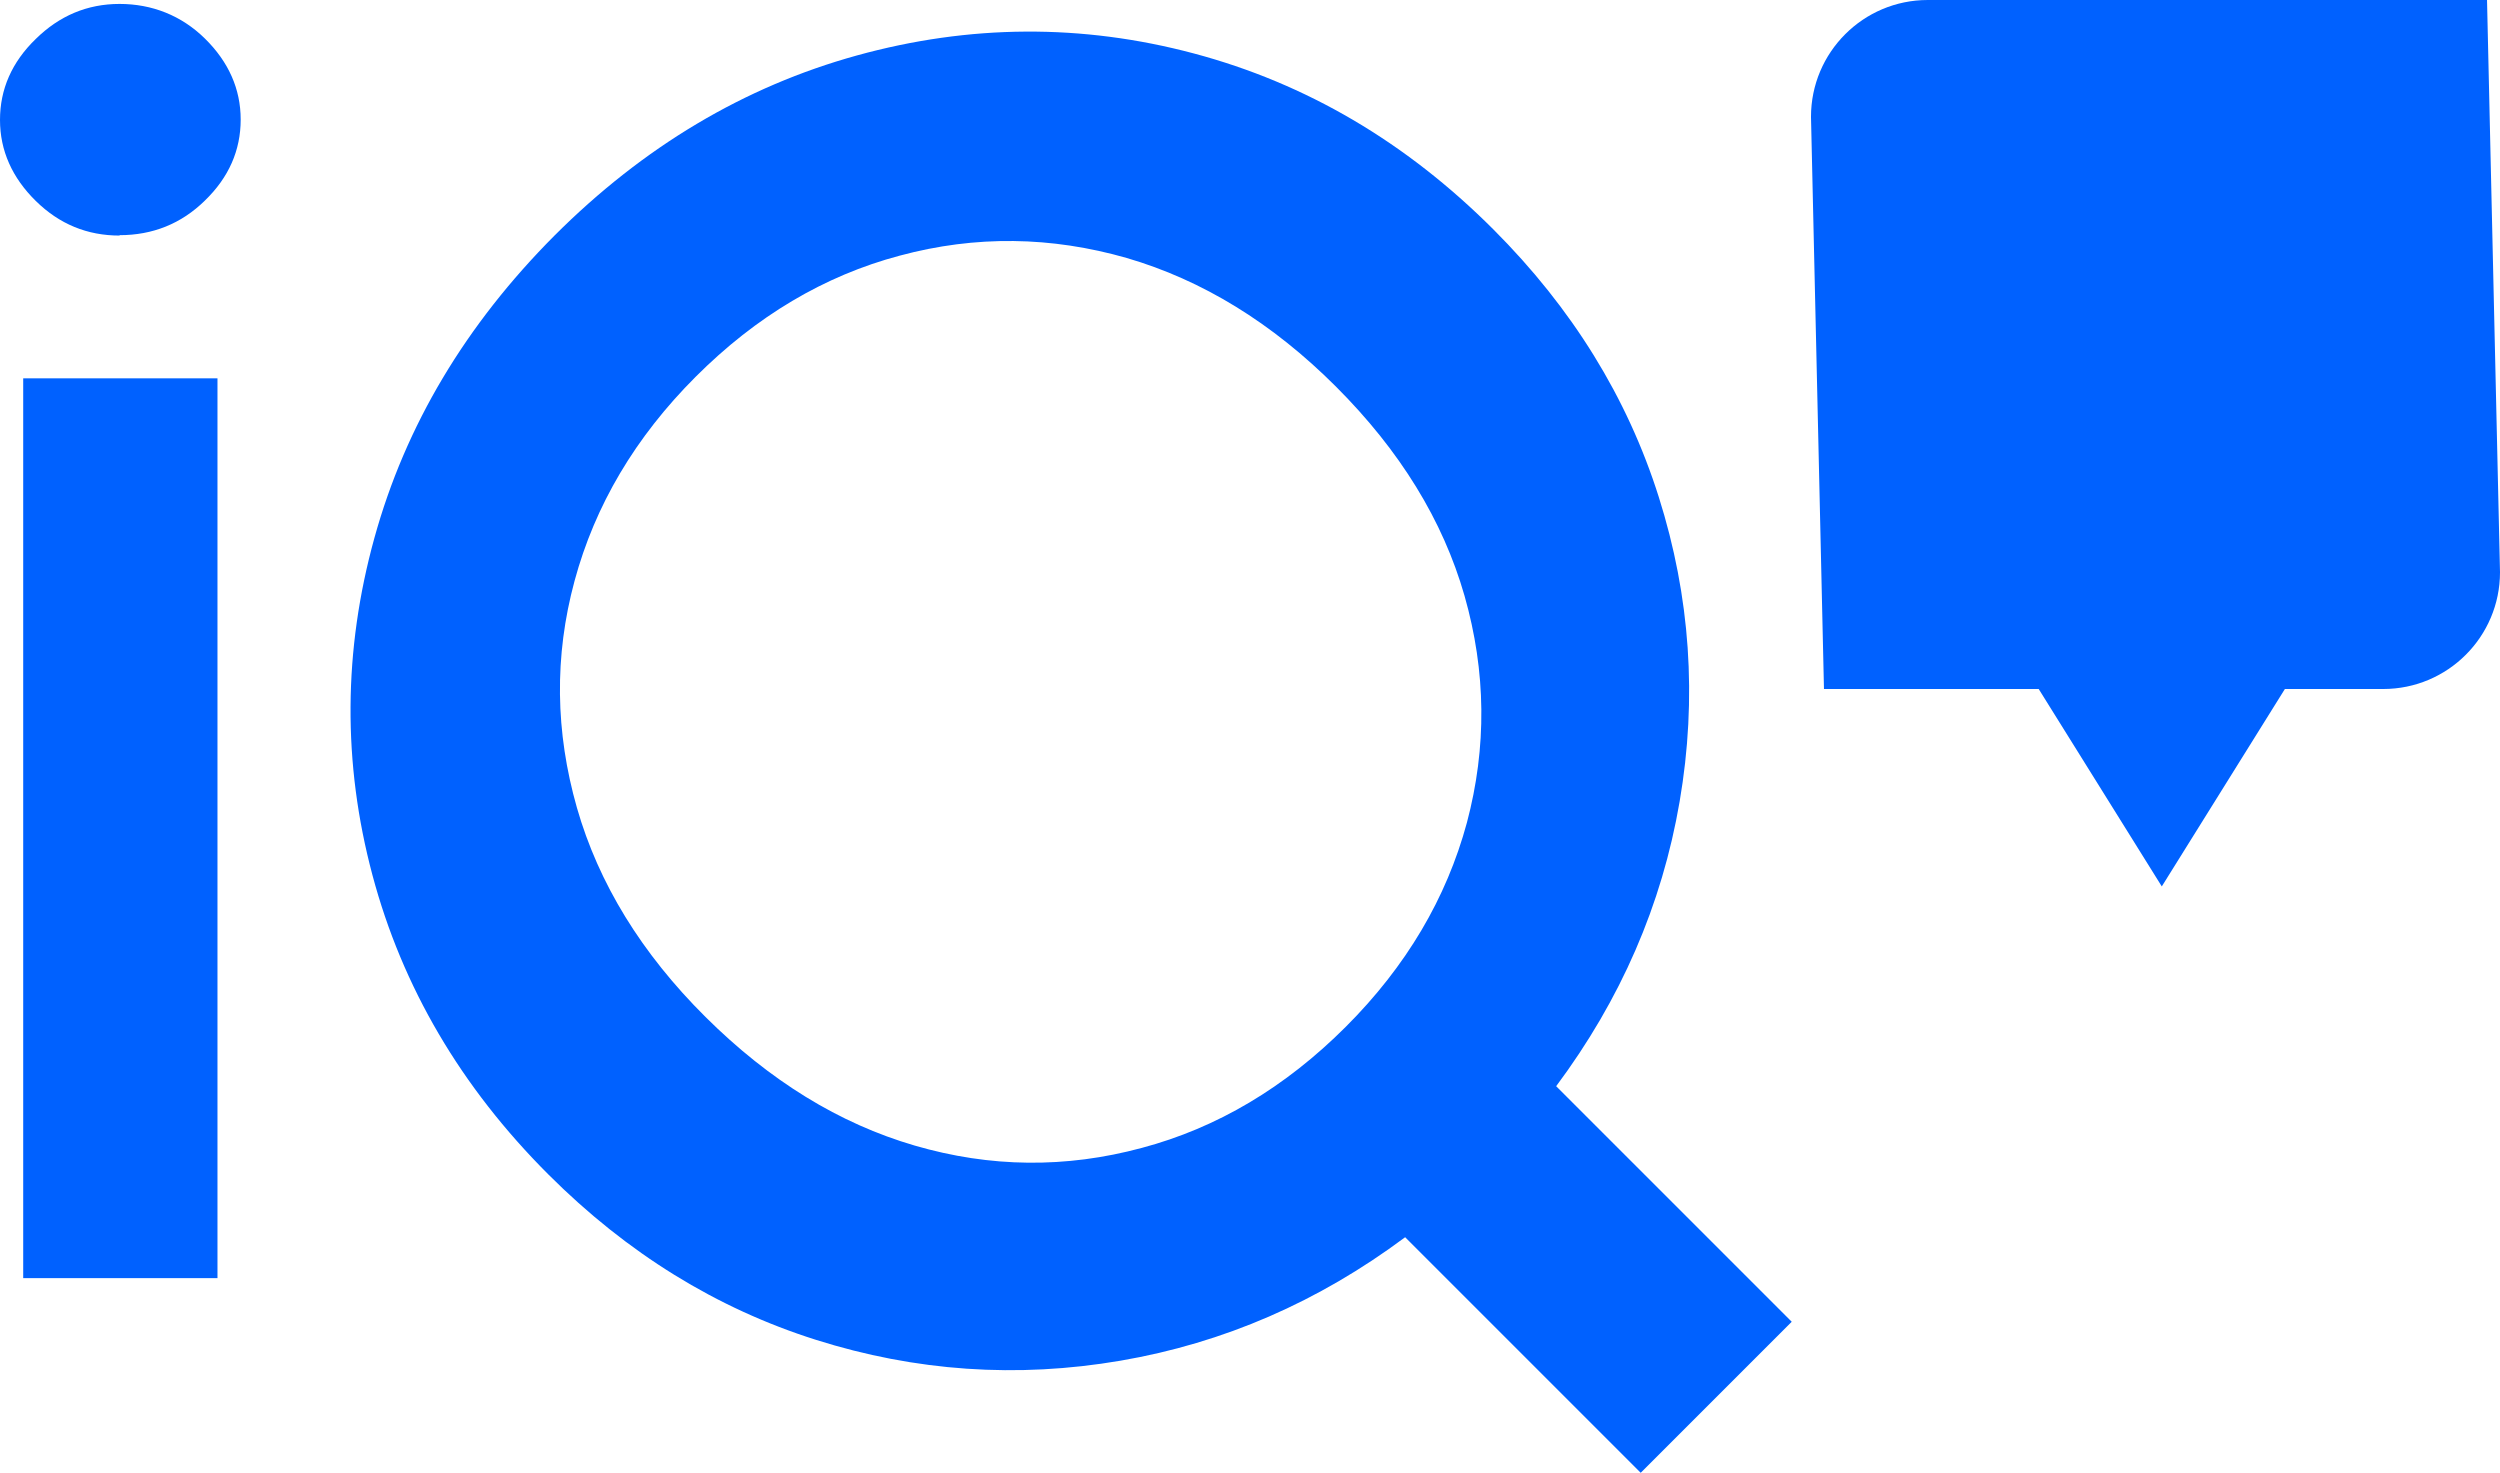
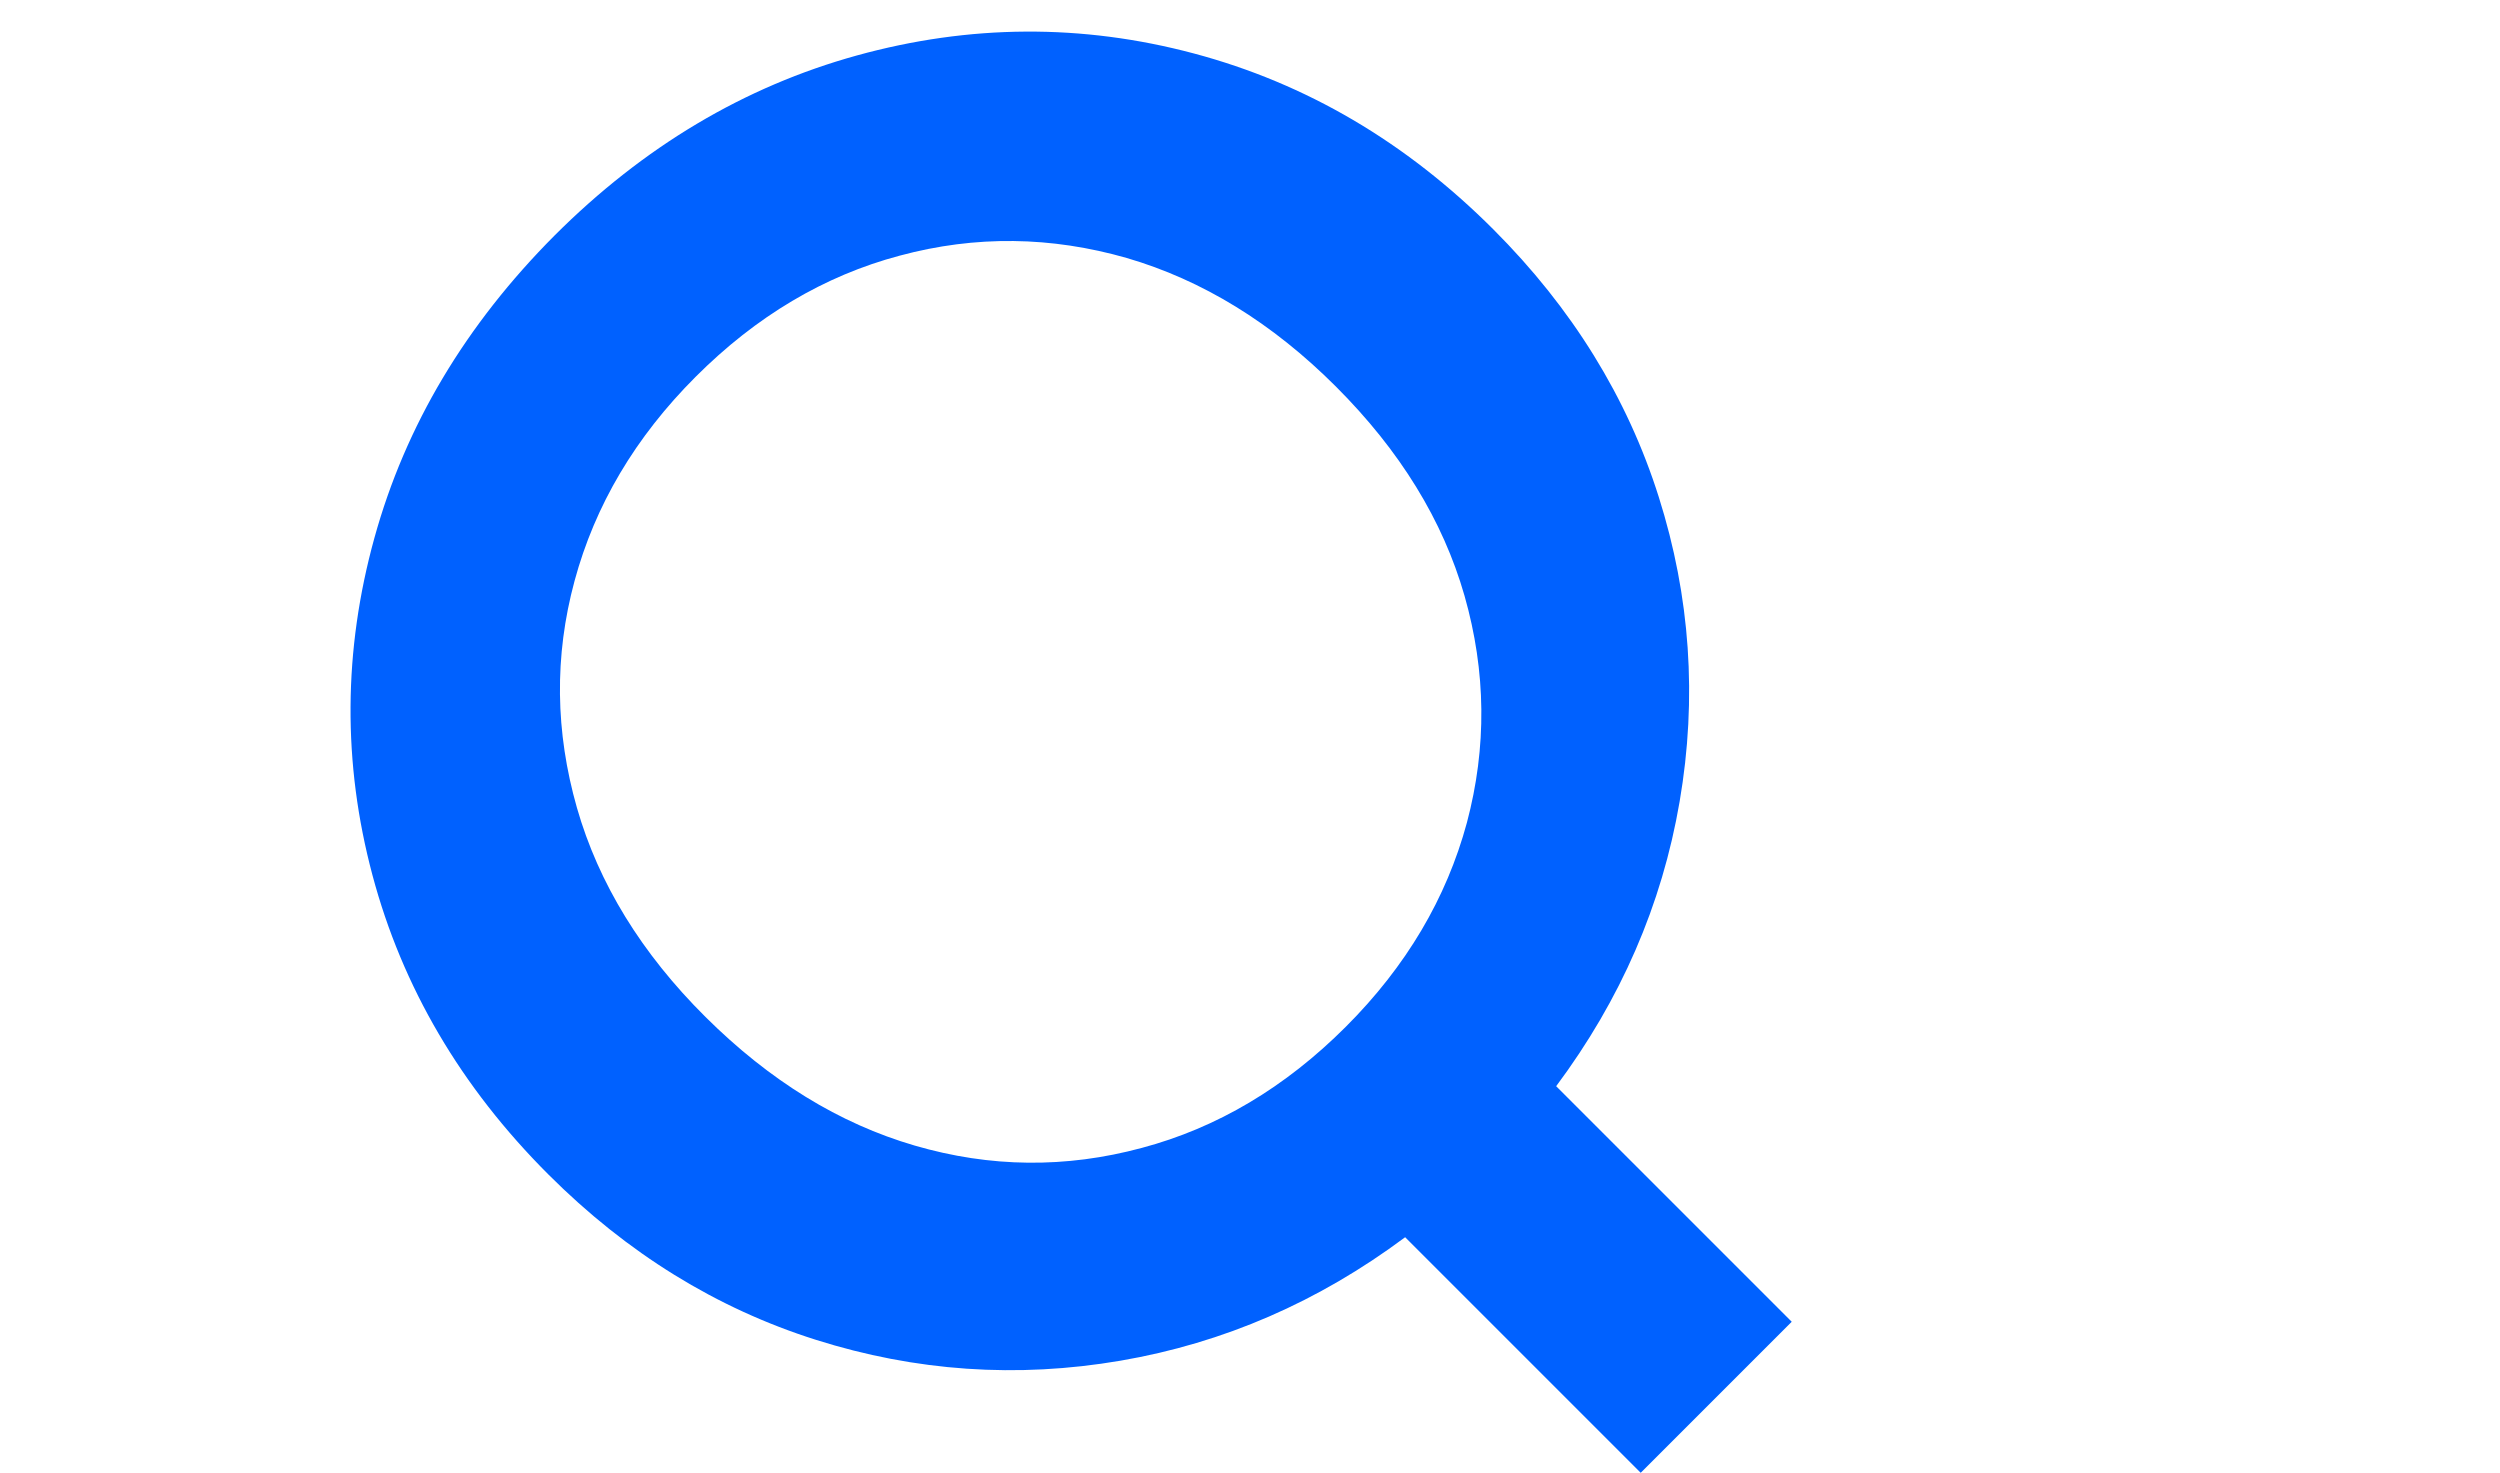
<svg xmlns="http://www.w3.org/2000/svg" id="Layer_2" data-name="Layer 2" viewBox="0 0 63.57 37.45">
  <g id="Layer_1-2" data-name="Layer 1">
    <g>
-       <path d="m49.02,0c-1.64,0-2.97,1.33-2.97,2.97l.33,14.55h5.46l3.13,5.02,3.13-5.02h2.5c1.64,0,2.97-1.33,2.97-2.97l-.33-14.55h-14.22Z" style="fill: #0061ff; fill-rule: evenodd;" />
      <g>
-         <path d="m3.04,5.99c-.82,0-1.53-.29-2.13-.88-.6-.59-.91-1.28-.91-2.06S.3,1.58.91.99C1.51.4,2.22.1,3.04.1s1.57.29,2.17.88c.6.59.91,1.28.91,2.06s-.3,1.47-.91,2.06c-.6.59-1.33.88-2.17.88ZM.59,32.5V9.62h4.94v22.88H.59Z" style="fill: #0061ff;" />
        <path d="m35.73,31.46c-2.2,1.64-4.61,2.69-7.24,3.14-2.63.45-5.21.27-7.74-.53-2.53-.8-4.8-2.2-6.81-4.21-2.22-2.22-3.71-4.76-4.47-7.61-.76-2.85-.74-5.71.05-8.57.79-2.86,2.32-5.42,4.58-7.69,2.26-2.26,4.83-3.79,7.69-4.58,2.86-.79,5.72-.81,8.57-.05,2.85.76,5.39,2.25,7.61,4.47,2.01,2.01,3.41,4.28,4.21,6.81.8,2.53.98,5.11.53,7.74-.45,2.63-1.5,5.04-3.14,7.24l5.99,5.99-3.84,3.84-5.99-5.99Zm-1.51-5.35c1.54-1.54,2.56-3.27,3.08-5.19.51-1.92.49-3.84-.06-5.77-.55-1.92-1.64-3.69-3.27-5.32-1.62-1.62-3.4-2.71-5.32-3.27-1.92-.55-3.84-.58-5.77-.06-1.92.51-3.65,1.54-5.19,3.08s-2.56,3.27-3.08,5.19-.49,3.84.06,5.77c.55,1.92,1.64,3.7,3.27,5.32s3.4,2.71,5.32,3.27c1.92.56,3.84.58,5.77.06,1.92-.51,3.65-1.54,5.19-3.08Z" style="fill: #0061ff;" />
      </g>
    </g>
  </g>
</svg>